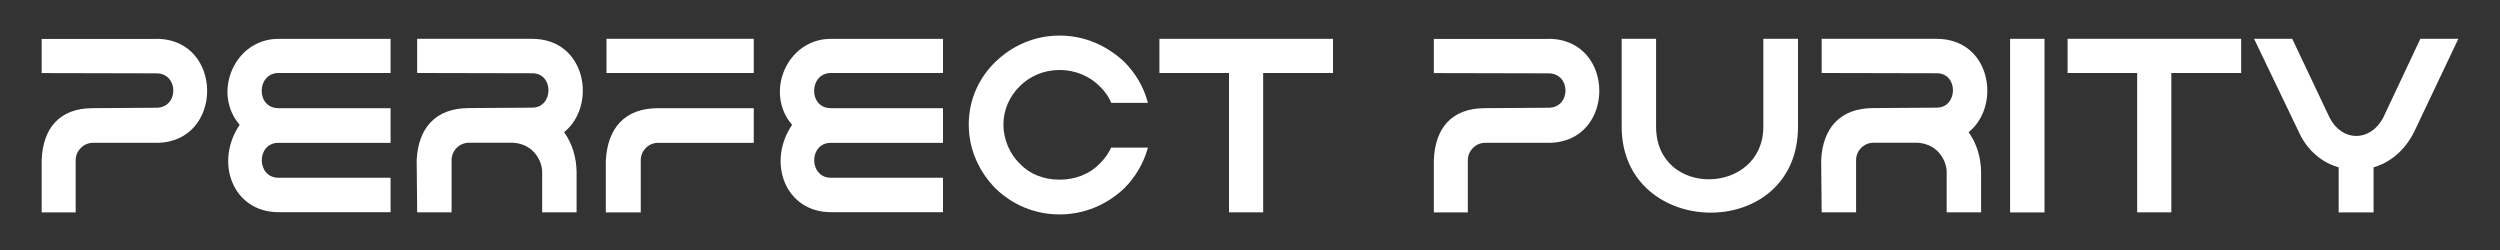
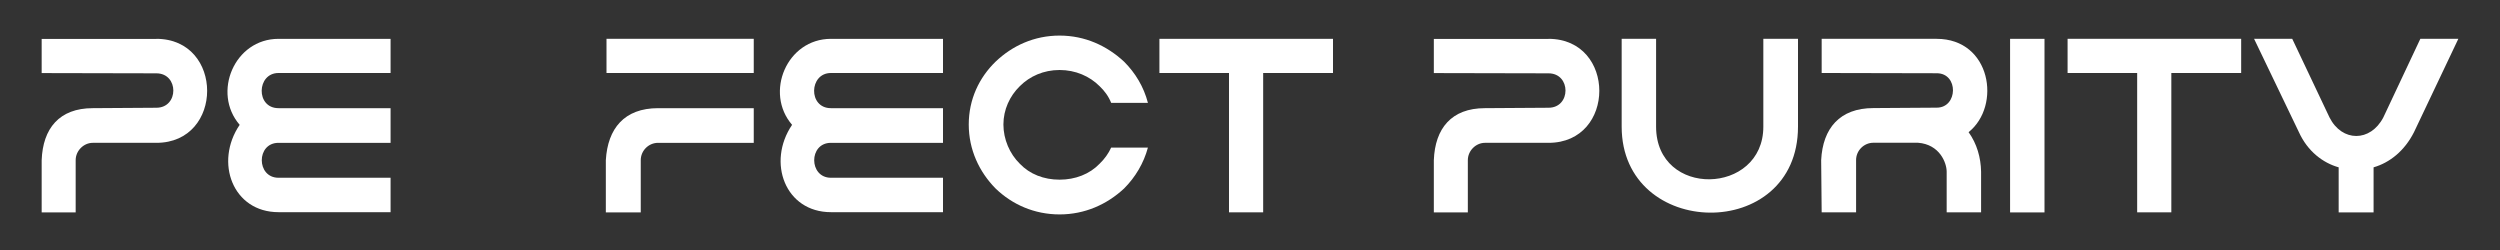
<svg xmlns="http://www.w3.org/2000/svg" id="Layer_1" data-name="Layer 1" viewBox="0 0 300 30">
  <rect x="0" y="0" width="300" height="30" fill="#333333" stroke="none" />
  <defs>
    <style>      .cls-1 {        fill: none;      }      .cls-1, .cls-2 {        stroke-width: 0px;      }      .cls-2 {        fill: #fff;      }    </style>
  </defs>
  <g>
    <path class="cls-2" d="M18.76,4.66c8.13,0,8.13,12.48,0,12.48h-7.63c-1.08,0-2.05.94-2.05,2.08v6.27h-4.08v-6.27c.14-3.8,2.11-6.24,6.13-6.24,2.58,0,5.07-.05,7.63-.05,2.72,0,2.72-4.13,0-4.13-4.6,0-9.18-.03-13.76-.03v-4.1h13.76Z" />
-     <path class="cls-2" d="M46.87,8.76h-13.45c-2.63,0-2.75,4.22,0,4.22h13.45v4.16h-13.45c-2.69,0-2.66,4.19,0,4.19h13.45v4.13h-13.45c-5.49,0-7.71-5.99-4.66-10.48-3.33-3.85-.64-10.32,4.66-10.32h13.45v4.1Z" />
-     <path class="cls-2" d="M63.86,4.66c6.52,0,7.79,8.04,3.83,11.2,1,1.39,1.47,3.05,1.5,4.74v4.88h-4.13v-4.88c0-1.05-.83-3.27-3.44-3.47h-5.35c-1.14,0-2.08.94-2.08,2.08v6.27h-4.13c0-2.08-.06-4.16-.06-6.27.19-3.8,2.22-6.24,6.27-6.24,2.5,0,5.05-.05,7.6-.05s2.64-4.13,0-4.13c-4.63,0-9.15-.03-13.81-.03v-4.1h13.81Z" />
+     <path class="cls-2" d="M46.87,8.76h-13.45c-2.63,0-2.75,4.22,0,4.22h13.45v4.16h-13.45c-2.69,0-2.66,4.19,0,4.19h13.45v4.13h-13.45c-5.49,0-7.71-5.99-4.66-10.48-3.33-3.85-.64-10.32,4.66-10.32h13.45v4.1" />
    <path class="cls-2" d="M78.97,12.98h11.48v4.16h-11.48c-1.14,0-2.08.94-2.08,2.08v6.27h-4.19v-6.27c.22-3.8,2.22-6.24,6.27-6.24ZM90.45,8.76h-17.67v-4.1h17.67v4.1Z" />
    <path class="cls-2" d="M113.16,8.76h-13.45c-2.63,0-2.75,4.22,0,4.22h13.45v4.16h-13.45c-2.69,0-2.66,4.19,0,4.19h13.45v4.13h-13.45c-5.49,0-7.71-5.99-4.66-10.48-3.33-3.85-.64-10.32,4.66-10.32h13.45v4.1Z" />
    <path class="cls-2" d="M134.89,7.4c1.36,1.36,2.36,3.02,2.86,4.94h-4.41c-.31-.78-.8-1.44-1.39-2-1.19-1.19-2.88-1.94-4.8-1.94s-3.58.75-4.77,1.94c-1.22,1.19-1.97,2.83-1.97,4.6s.75,3.52,1.97,4.71c1.19,1.25,2.88,1.91,4.77,1.91s3.61-.67,4.8-1.91c.58-.55,1.08-1.25,1.39-1.94h4.41c-.5,1.86-1.5,3.55-2.86,4.91-2.05,1.91-4.71,3.11-7.74,3.11s-5.69-1.19-7.68-3.11c-1.97-2-3.22-4.66-3.22-7.68s1.25-5.63,3.22-7.54c2-1.91,4.63-3.13,7.68-3.13s5.68,1.22,7.74,3.13Z" />
    <path class="cls-2" d="M151.58,8.76v16.72h-4.1V8.76h-8.35v-4.1h20.83v4.1h-8.38Z" />
    <path class="cls-2" d="M185.82,4.66c8.13,0,8.13,12.48,0,12.48h-7.63c-1.08,0-2.05.94-2.05,2.08v6.27h-4.08v-6.27c.14-3.8,2.11-6.24,6.13-6.24,2.58,0,5.07-.05,7.63-.05,2.72,0,2.72-4.13,0-4.13-4.6,0-9.18-.03-13.76-.03v-4.1h13.76Z" />
    <path class="cls-2" d="M215.76,4.66v10.54c0,13.95-21.16,13.56-21.16,0V4.66h4.13v10.54c0,8.6,12.87,8.24,12.87,0V4.66h4.16Z" />
    <path class="cls-2" d="M232.4,4.66c6.52,0,7.79,8.04,3.83,11.2,1,1.39,1.47,3.05,1.5,4.74v4.88h-4.13v-4.88c0-1.05-.83-3.27-3.44-3.47h-5.35c-1.14,0-2.08.94-2.08,2.08v6.27h-4.13c0-2.08-.06-4.16-.06-6.27.19-3.8,2.22-6.24,6.27-6.24,2.5,0,5.05-.05,7.6-.05s2.64-4.13,0-4.13c-4.63,0-9.15-.03-13.81-.03v-4.1h13.81Z" />
    <path class="cls-2" d="M245.34,4.66v20.83h-4.13V4.66h4.13Z" />
    <path class="cls-2" d="M260.56,8.76v16.72h-4.1V8.76h-8.35v-4.1h20.83v4.1h-8.37Z" />
    <path class="cls-2" d="M295,4.66l-5.32,11.2c-1.14,2.25-2.91,3.66-4.85,4.22v5.41h-4.19v-5.41c-1.88-.53-3.72-1.91-4.77-4.22l-5.38-11.2h4.58l4.47,9.43c1.5,2.97,4.91,2.97,6.46,0l4.44-9.43h4.58Z" />
  </g>
  <rect class="cls-1" width="300" height="30" />
</svg>